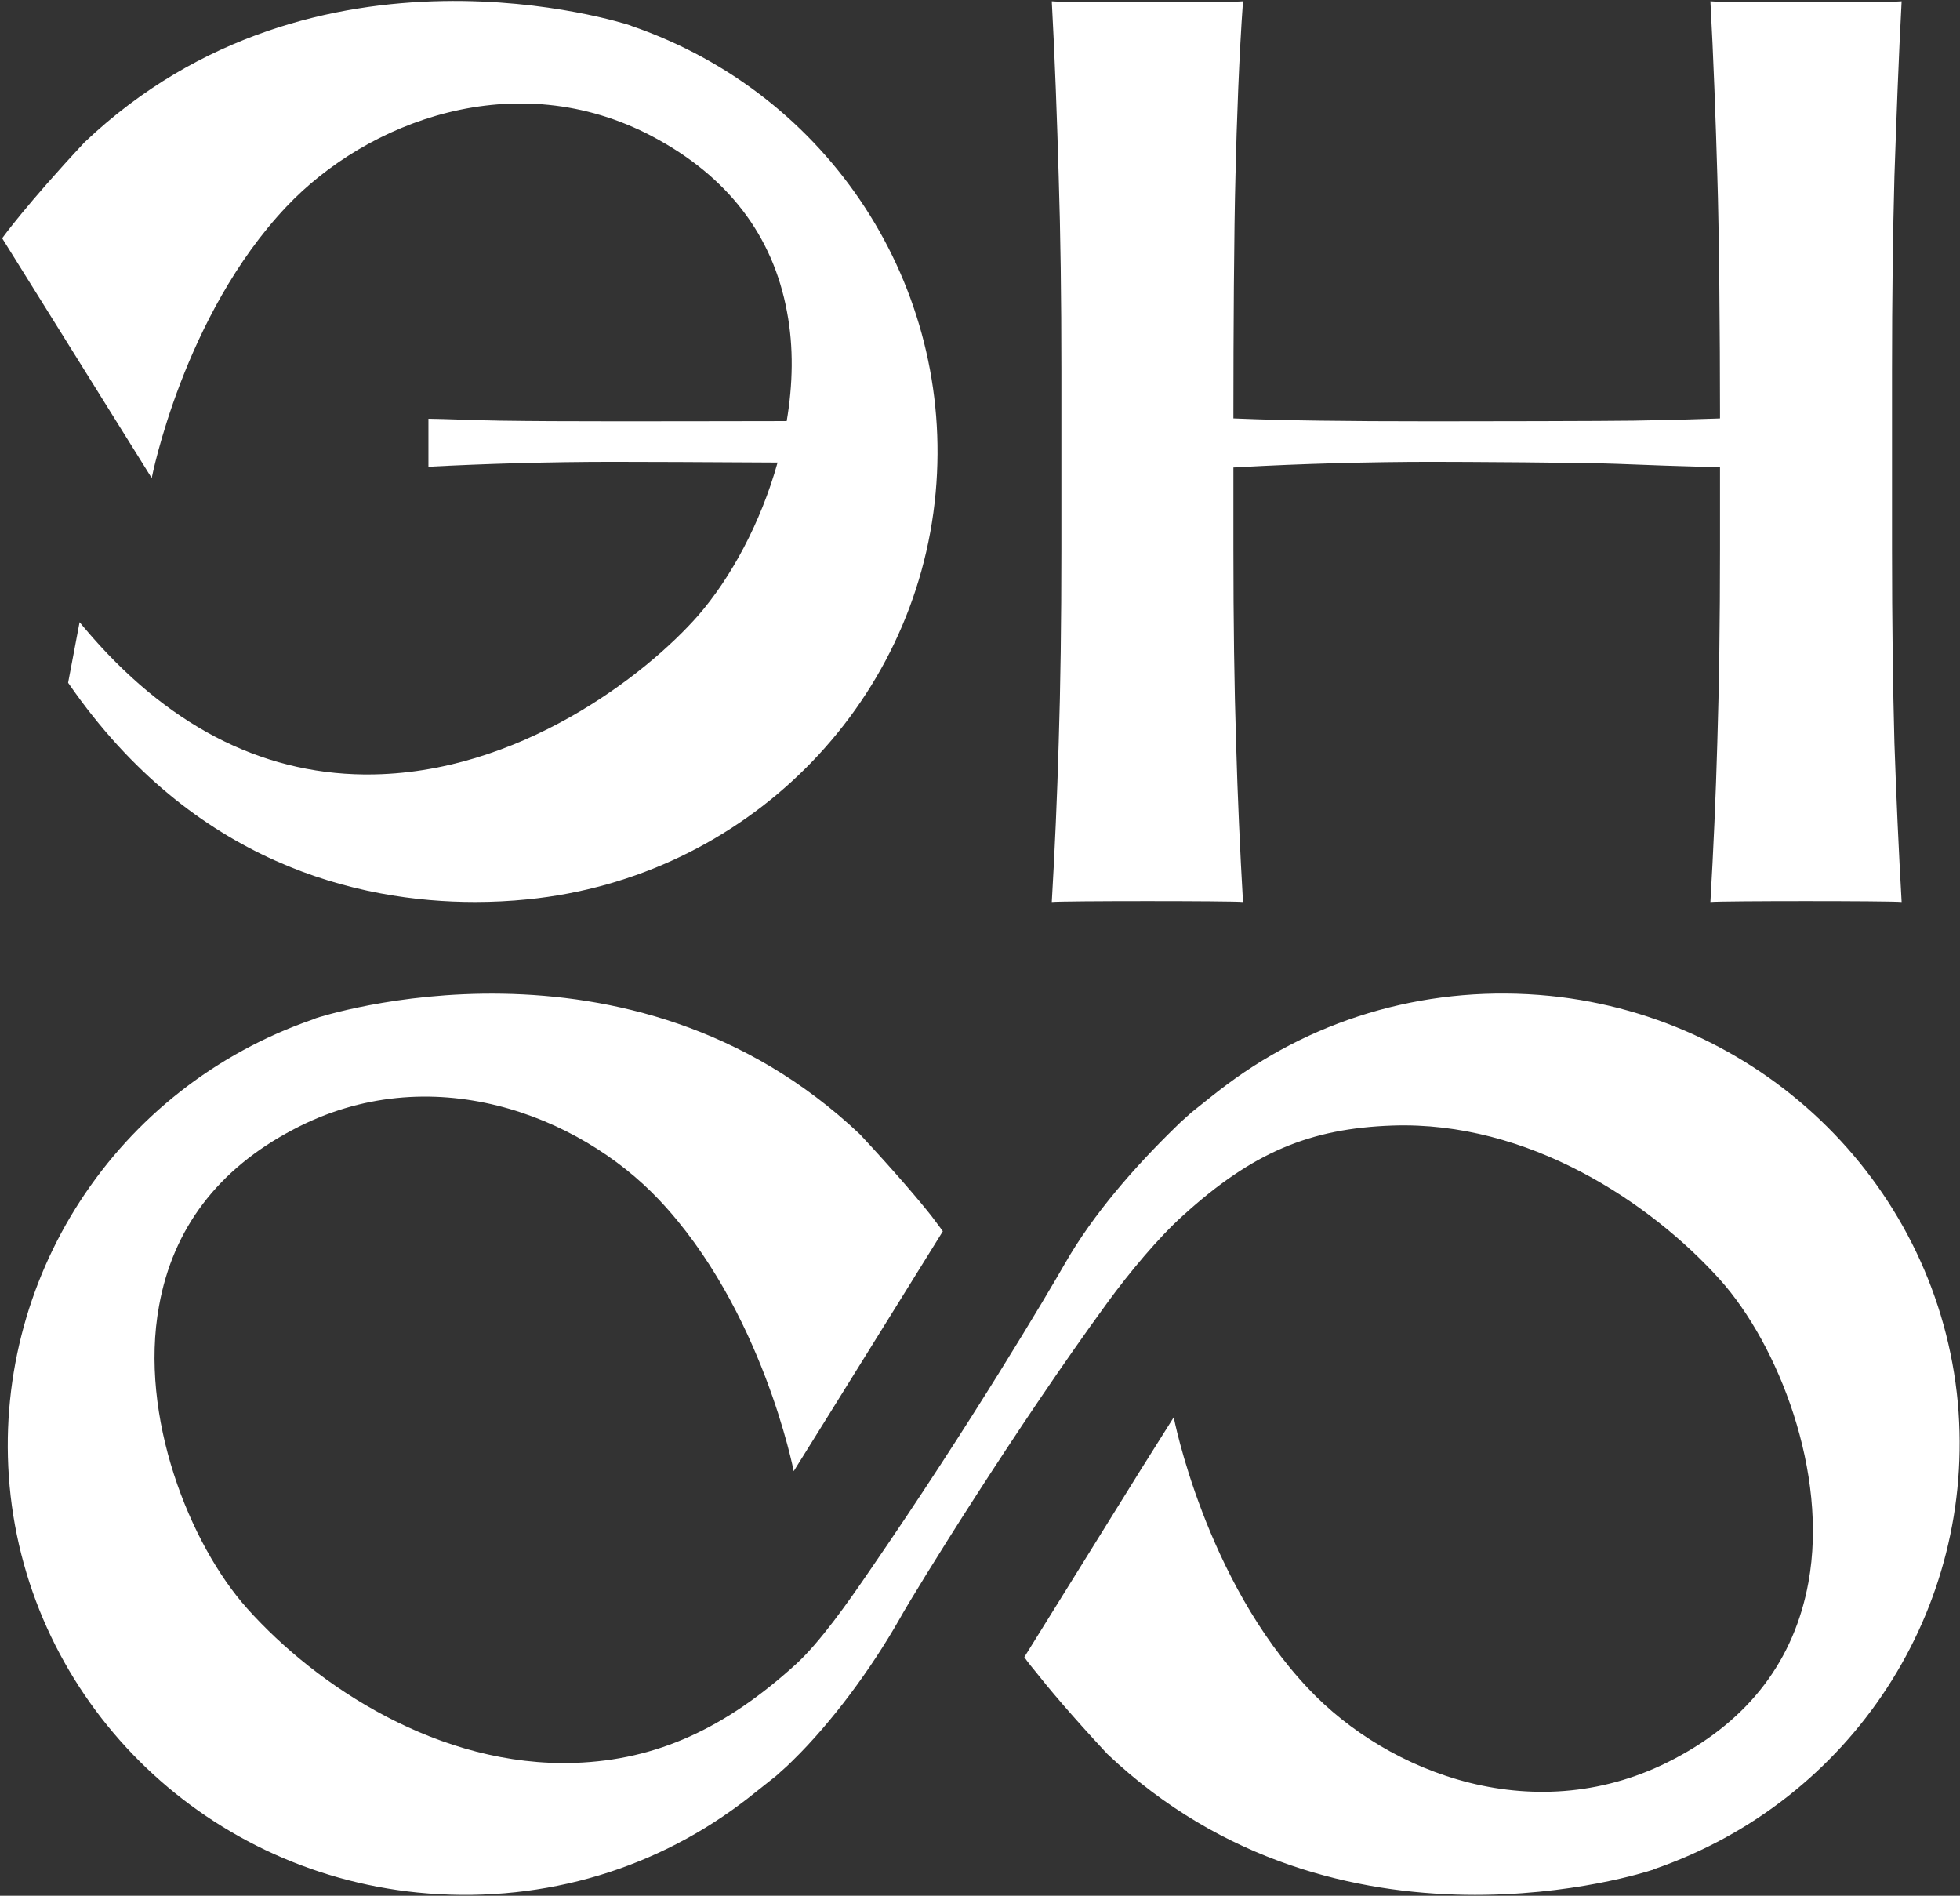
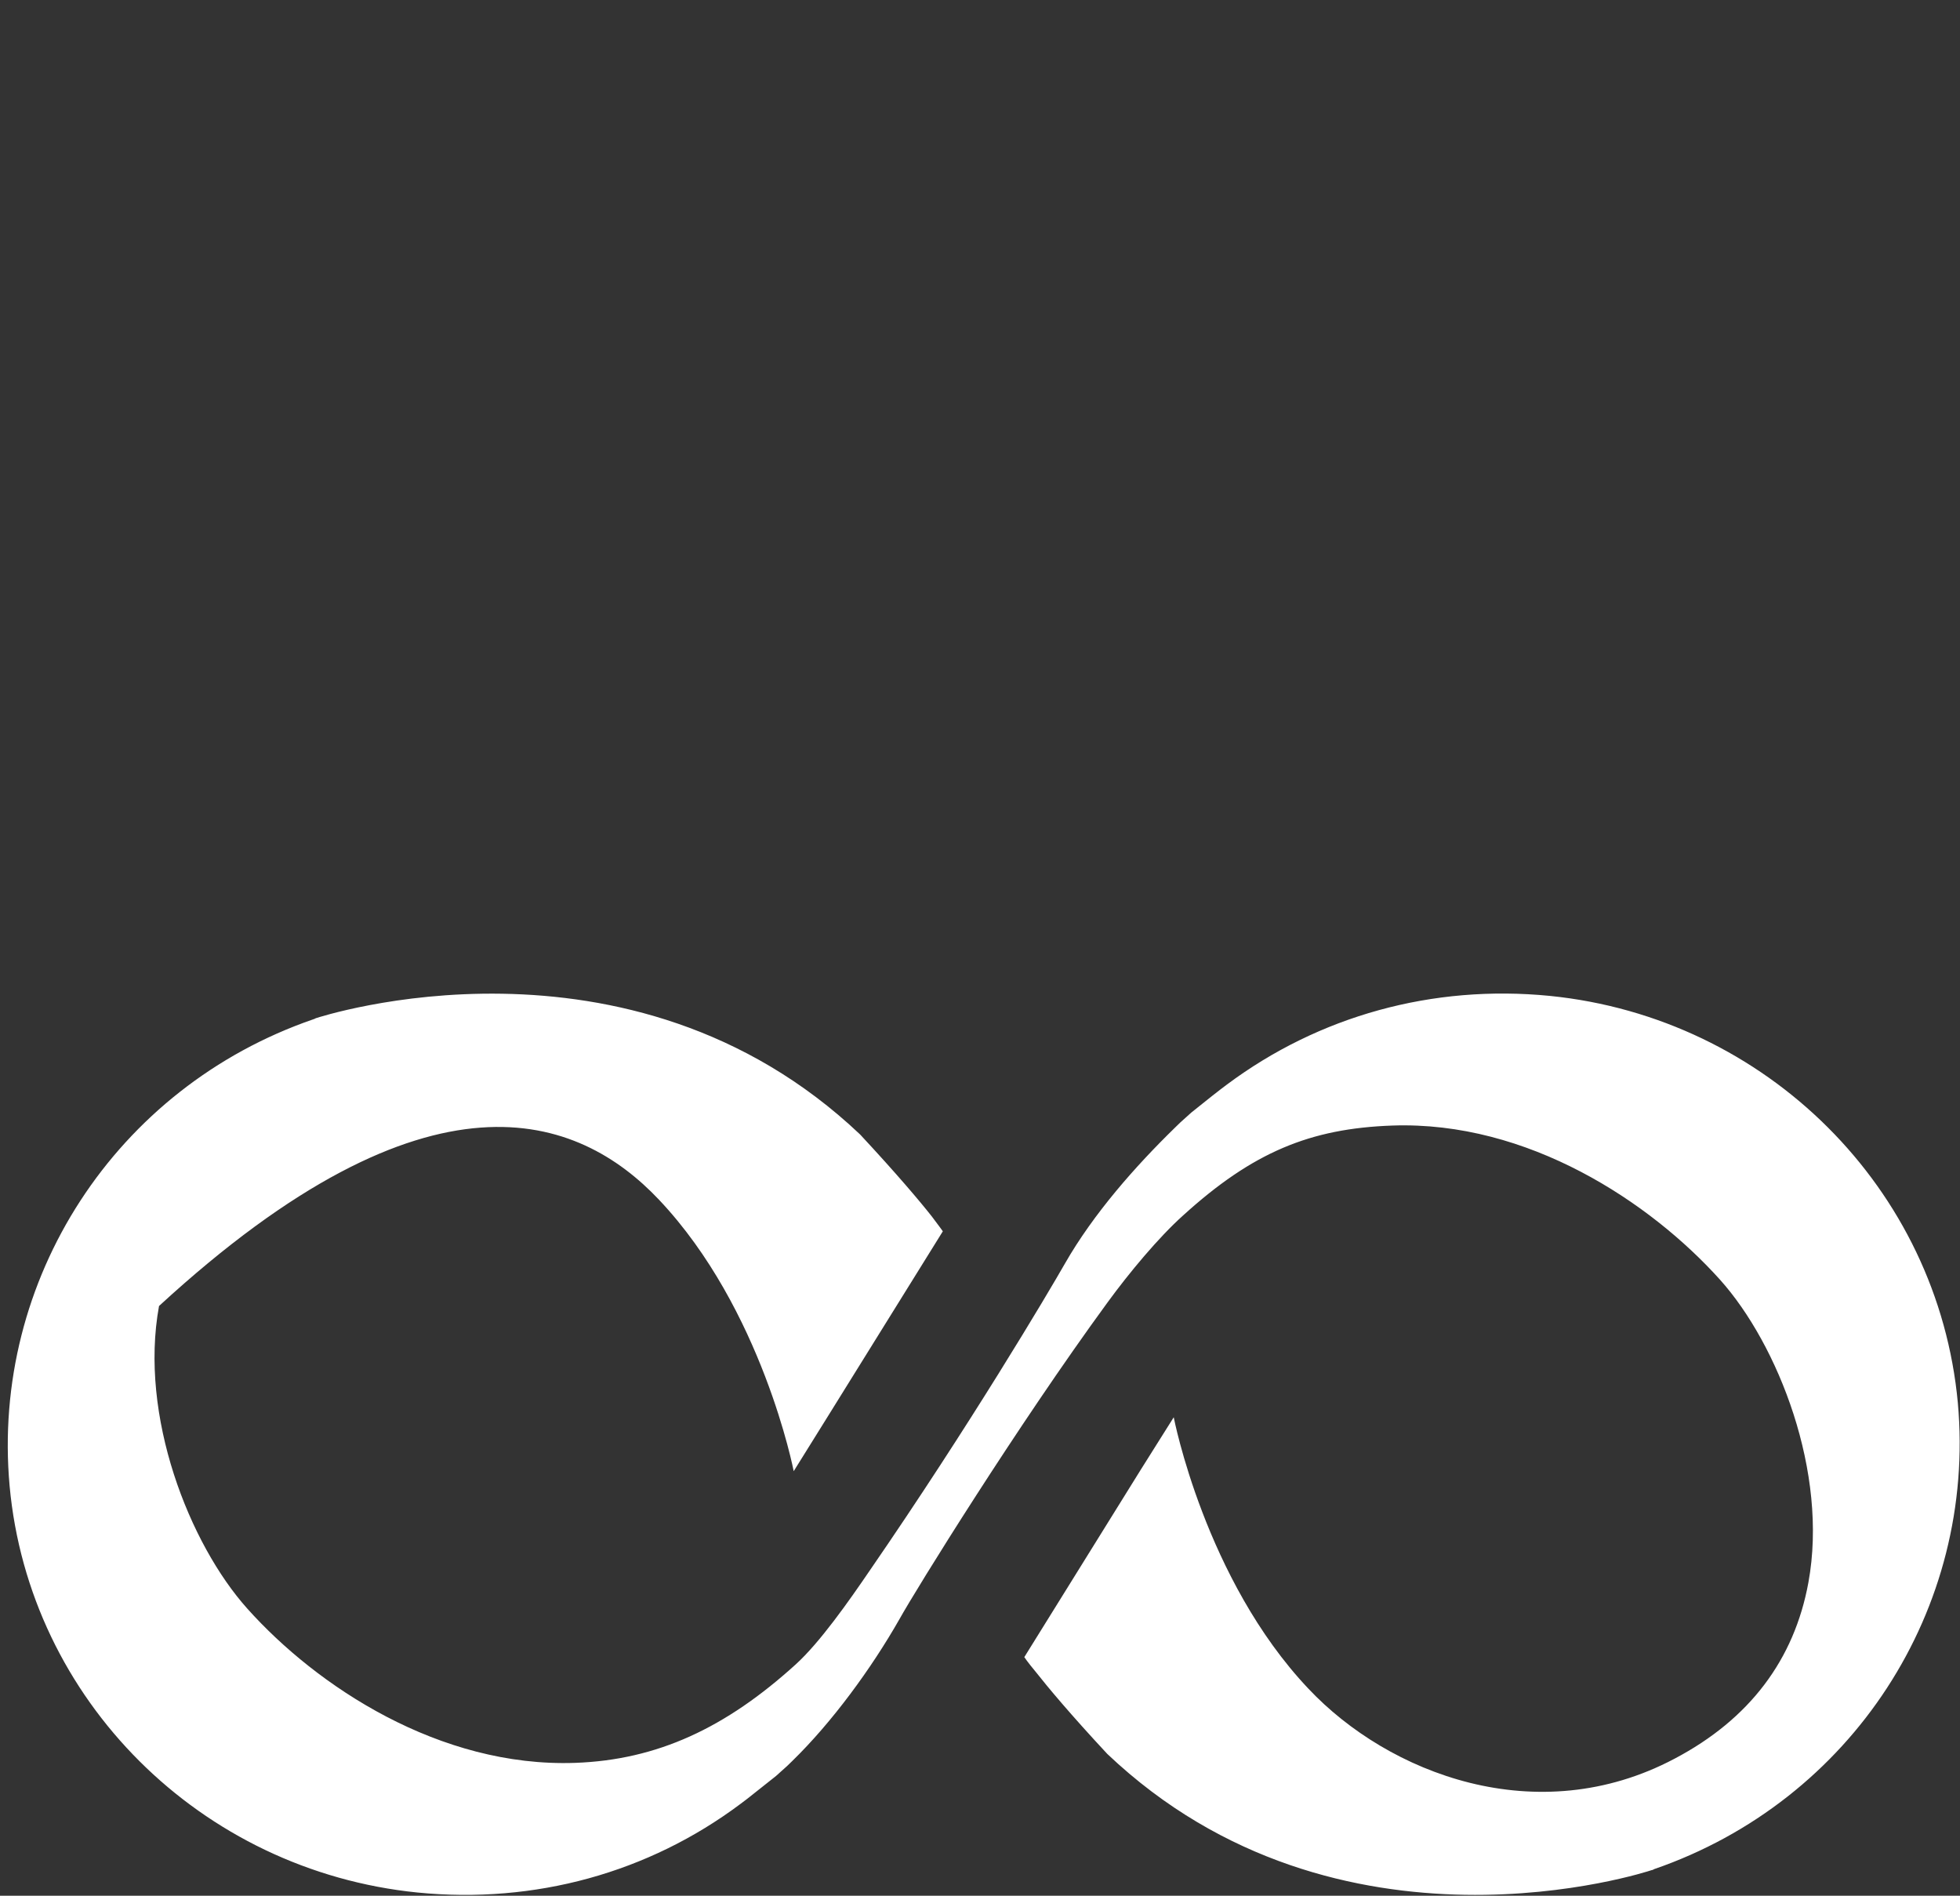
<svg xmlns="http://www.w3.org/2000/svg" version="1.1" width="243" height="235">
  <rect width="100%" height="100%" fill="#333333" stroke="none" />
  <svg width="243" height="235" viewBox="0 0 243 235" fill="none">
-     <path d="M234.87 21.862C235.093 15.382 235.391 7.004 235.763 0.16C234.274 0.327 213.507 0.327 212.055 0.16C212.427 6.855 212.725 15.181 212.911 21.698C213.134 28.501 213.246 41.881 213.246 51.022V51.867L212.39 51.896C209.338 52.008 206.063 52.09 202.528 52.142C198.992 52.198 183.36 52.224 177.703 52.224C172.083 52.224 167.357 52.198 163.56 52.142C159.764 52.09 156.489 52.008 153.772 51.896L152.916 51.863V51.022C152.916 41.866 152.99 28.479 153.176 21.705C153.325 15.162 153.623 6.837 154.107 0.16C152.618 0.327 131.888 0.327 130.399 0.16C130.772 6.863 131.069 15.241 131.255 21.865C131.479 28.844 131.59 36.935 131.59 45.912V68.06C131.59 77.037 131.479 85.132 131.255 92.11C131.069 98.731 130.772 105.427 130.399 111.813C131.888 111.668 152.618 111.668 154.107 111.813C153.735 105.427 153.437 98.731 153.251 92.11C153.028 85.132 152.916 77.037 152.916 68.06V57.948L153.772 57.9C157.68 57.688 161.662 57.524 165.644 57.416C169.701 57.308 173.683 57.248 177.554 57.248C181.053 57.248 196.424 57.327 200.518 57.498C204.463 57.658 208.408 57.795 212.39 57.9L213.246 57.926V68.06C213.246 76.959 213.134 85.054 212.911 92.11C212.725 98.731 212.427 105.427 212.055 111.813C213.544 111.668 234.274 111.668 235.763 111.813C235.391 105.3 235.093 98.601 234.87 92.11C234.684 85.169 234.572 77.078 234.572 68.06V45.912C234.572 36.898 234.684 28.806 234.87 21.862Z" fill="white" />
-     <path d="M78.373 3.247L78.008 3.108C77.68 2.999 39.138 -9.556 10.488 17.631C3.261 25.365 0.269 29.533 0.269 29.533L18.809 59.256C18.809 59.256 22.714 39.132 35.525 25.605C45.452 15.105 63.884 7.901 80.928 16.937C90.198 21.857 95.819 29.16 97.571 38.646C98.41 43.048 98.301 47.672 97.534 52.197C90.052 52.216 79.322 52.223 76.147 52.223C70.49 52.223 65.781 52.201 61.986 52.143C60.161 52.117 58.482 52.059 56.949 52.008C55.599 51.964 54.321 51.92 53.117 51.906V57.855C56.73 57.665 60.416 57.519 64.066 57.417C68.117 57.307 72.096 57.249 75.964 57.249C78.081 57.249 88.848 57.278 96.403 57.336C94.323 64.807 90.6 71.651 86.549 76.308C80.125 83.622 64.285 96.002 45.562 96.002H45.16C32.167 95.87 20.525 89.768 10.488 77.866L9.867 77.125L8.444 84.636L8.554 84.79C24.029 107.123 44.467 111.812 58.883 111.812C61.073 111.812 63.263 111.703 65.416 111.484C92.315 108.801 113.593 87.6 116.002 61.074C118.338 35.478 102.863 11.696 78.373 3.247Z" fill="white" />
-     <path d="M242.731 173.891C240.271 147.352 219.024 126.158 192.149 123.452C177.612 122.017 163.523 125.931 152.116 134.44L151.296 135.059C150.998 135.287 150.029 136.039 147.718 137.896C147.271 138.321 146.786 138.712 146.339 139.137L145.668 139.789C140.785 144.549 135.566 150.446 132.025 156.641C129.938 160.293 120.284 176.607 107.797 194.734C105.225 198.505 101.646 203.603 98.664 206.31C89.979 214.2 81.481 218.167 71.305 218.526C54.494 219.113 39.286 209.038 30.675 199.421C23.481 191.4 17.219 175.521 19.716 161.893C21.431 152.307 27.022 144.937 36.304 140.047C53.301 131.019 71.752 138.19 81.704 148.72C94.527 162.284 98.403 182.369 98.403 182.369L102.466 175.847L116.892 152.633C116.892 152.633 116.482 152.046 115.513 150.774C114.022 148.884 111.189 145.526 106.641 140.635C77.94 113.443 39.546 126.095 39.136 126.225L39.025 126.288L38.838 126.355C14.349 134.798 -1.12 158.6 1.191 184.194C3.614 210.701 24.86 231.894 51.773 234.6C66.31 236.035 80.4 232.155 91.806 223.612L92.626 222.993C92.924 222.765 93.856 222.015 96.204 220.157C96.651 219.733 97.136 219.342 97.584 218.918L98.254 218.266C103.137 213.505 108.02 206.855 111.524 200.694C113.574 197.009 126.099 176.786 137.318 161.442C140.002 157.762 143.655 153.379 146.674 150.673C155.322 142.816 162.442 139.886 172.618 139.525C189.429 138.939 204.599 149.015 213.247 158.633C220.441 166.653 226.703 182.531 224.206 196.16C222.454 205.746 216.9 213.114 207.618 218.005C190.584 227.035 172.133 219.863 162.218 209.331C149.395 195.801 145.519 175.685 145.519 175.685L141.419 182.205L126.993 205.419C126.993 205.419 127.403 206.04 128.409 207.245C129.9 209.136 132.696 212.494 137.281 217.418C165.983 244.642 204.376 231.959 204.749 231.829L204.897 231.797L205.084 231.698C229.573 223.254 245.042 199.485 242.731 173.891Z" fill="white" />
+     <path d="M242.731 173.891C240.271 147.352 219.024 126.158 192.149 123.452C177.612 122.017 163.523 125.931 152.116 134.44L151.296 135.059C150.998 135.287 150.029 136.039 147.718 137.896C147.271 138.321 146.786 138.712 146.339 139.137L145.668 139.789C140.785 144.549 135.566 150.446 132.025 156.641C129.938 160.293 120.284 176.607 107.797 194.734C105.225 198.505 101.646 203.603 98.664 206.31C89.979 214.2 81.481 218.167 71.305 218.526C54.494 219.113 39.286 209.038 30.675 199.421C23.481 191.4 17.219 175.521 19.716 161.893C53.301 131.019 71.752 138.19 81.704 148.72C94.527 162.284 98.403 182.369 98.403 182.369L102.466 175.847L116.892 152.633C116.892 152.633 116.482 152.046 115.513 150.774C114.022 148.884 111.189 145.526 106.641 140.635C77.94 113.443 39.546 126.095 39.136 126.225L39.025 126.288L38.838 126.355C14.349 134.798 -1.12 158.6 1.191 184.194C3.614 210.701 24.86 231.894 51.773 234.6C66.31 236.035 80.4 232.155 91.806 223.612L92.626 222.993C92.924 222.765 93.856 222.015 96.204 220.157C96.651 219.733 97.136 219.342 97.584 218.918L98.254 218.266C103.137 213.505 108.02 206.855 111.524 200.694C113.574 197.009 126.099 176.786 137.318 161.442C140.002 157.762 143.655 153.379 146.674 150.673C155.322 142.816 162.442 139.886 172.618 139.525C189.429 138.939 204.599 149.015 213.247 158.633C220.441 166.653 226.703 182.531 224.206 196.16C222.454 205.746 216.9 213.114 207.618 218.005C190.584 227.035 172.133 219.863 162.218 209.331C149.395 195.801 145.519 175.685 145.519 175.685L141.419 182.205L126.993 205.419C126.993 205.419 127.403 206.04 128.409 207.245C129.9 209.136 132.696 212.494 137.281 217.418C165.983 244.642 204.376 231.959 204.749 231.829L204.897 231.797L205.084 231.698C229.573 223.254 245.042 199.485 242.731 173.891Z" fill="white" />
  </svg>
  <style>@media (prefers-color-scheme: light) { :root { filter: contrast(1) brightness(0.1); } } @media (prefers-color-scheme: dark) { :root { filter: none; } } </style>
</svg>